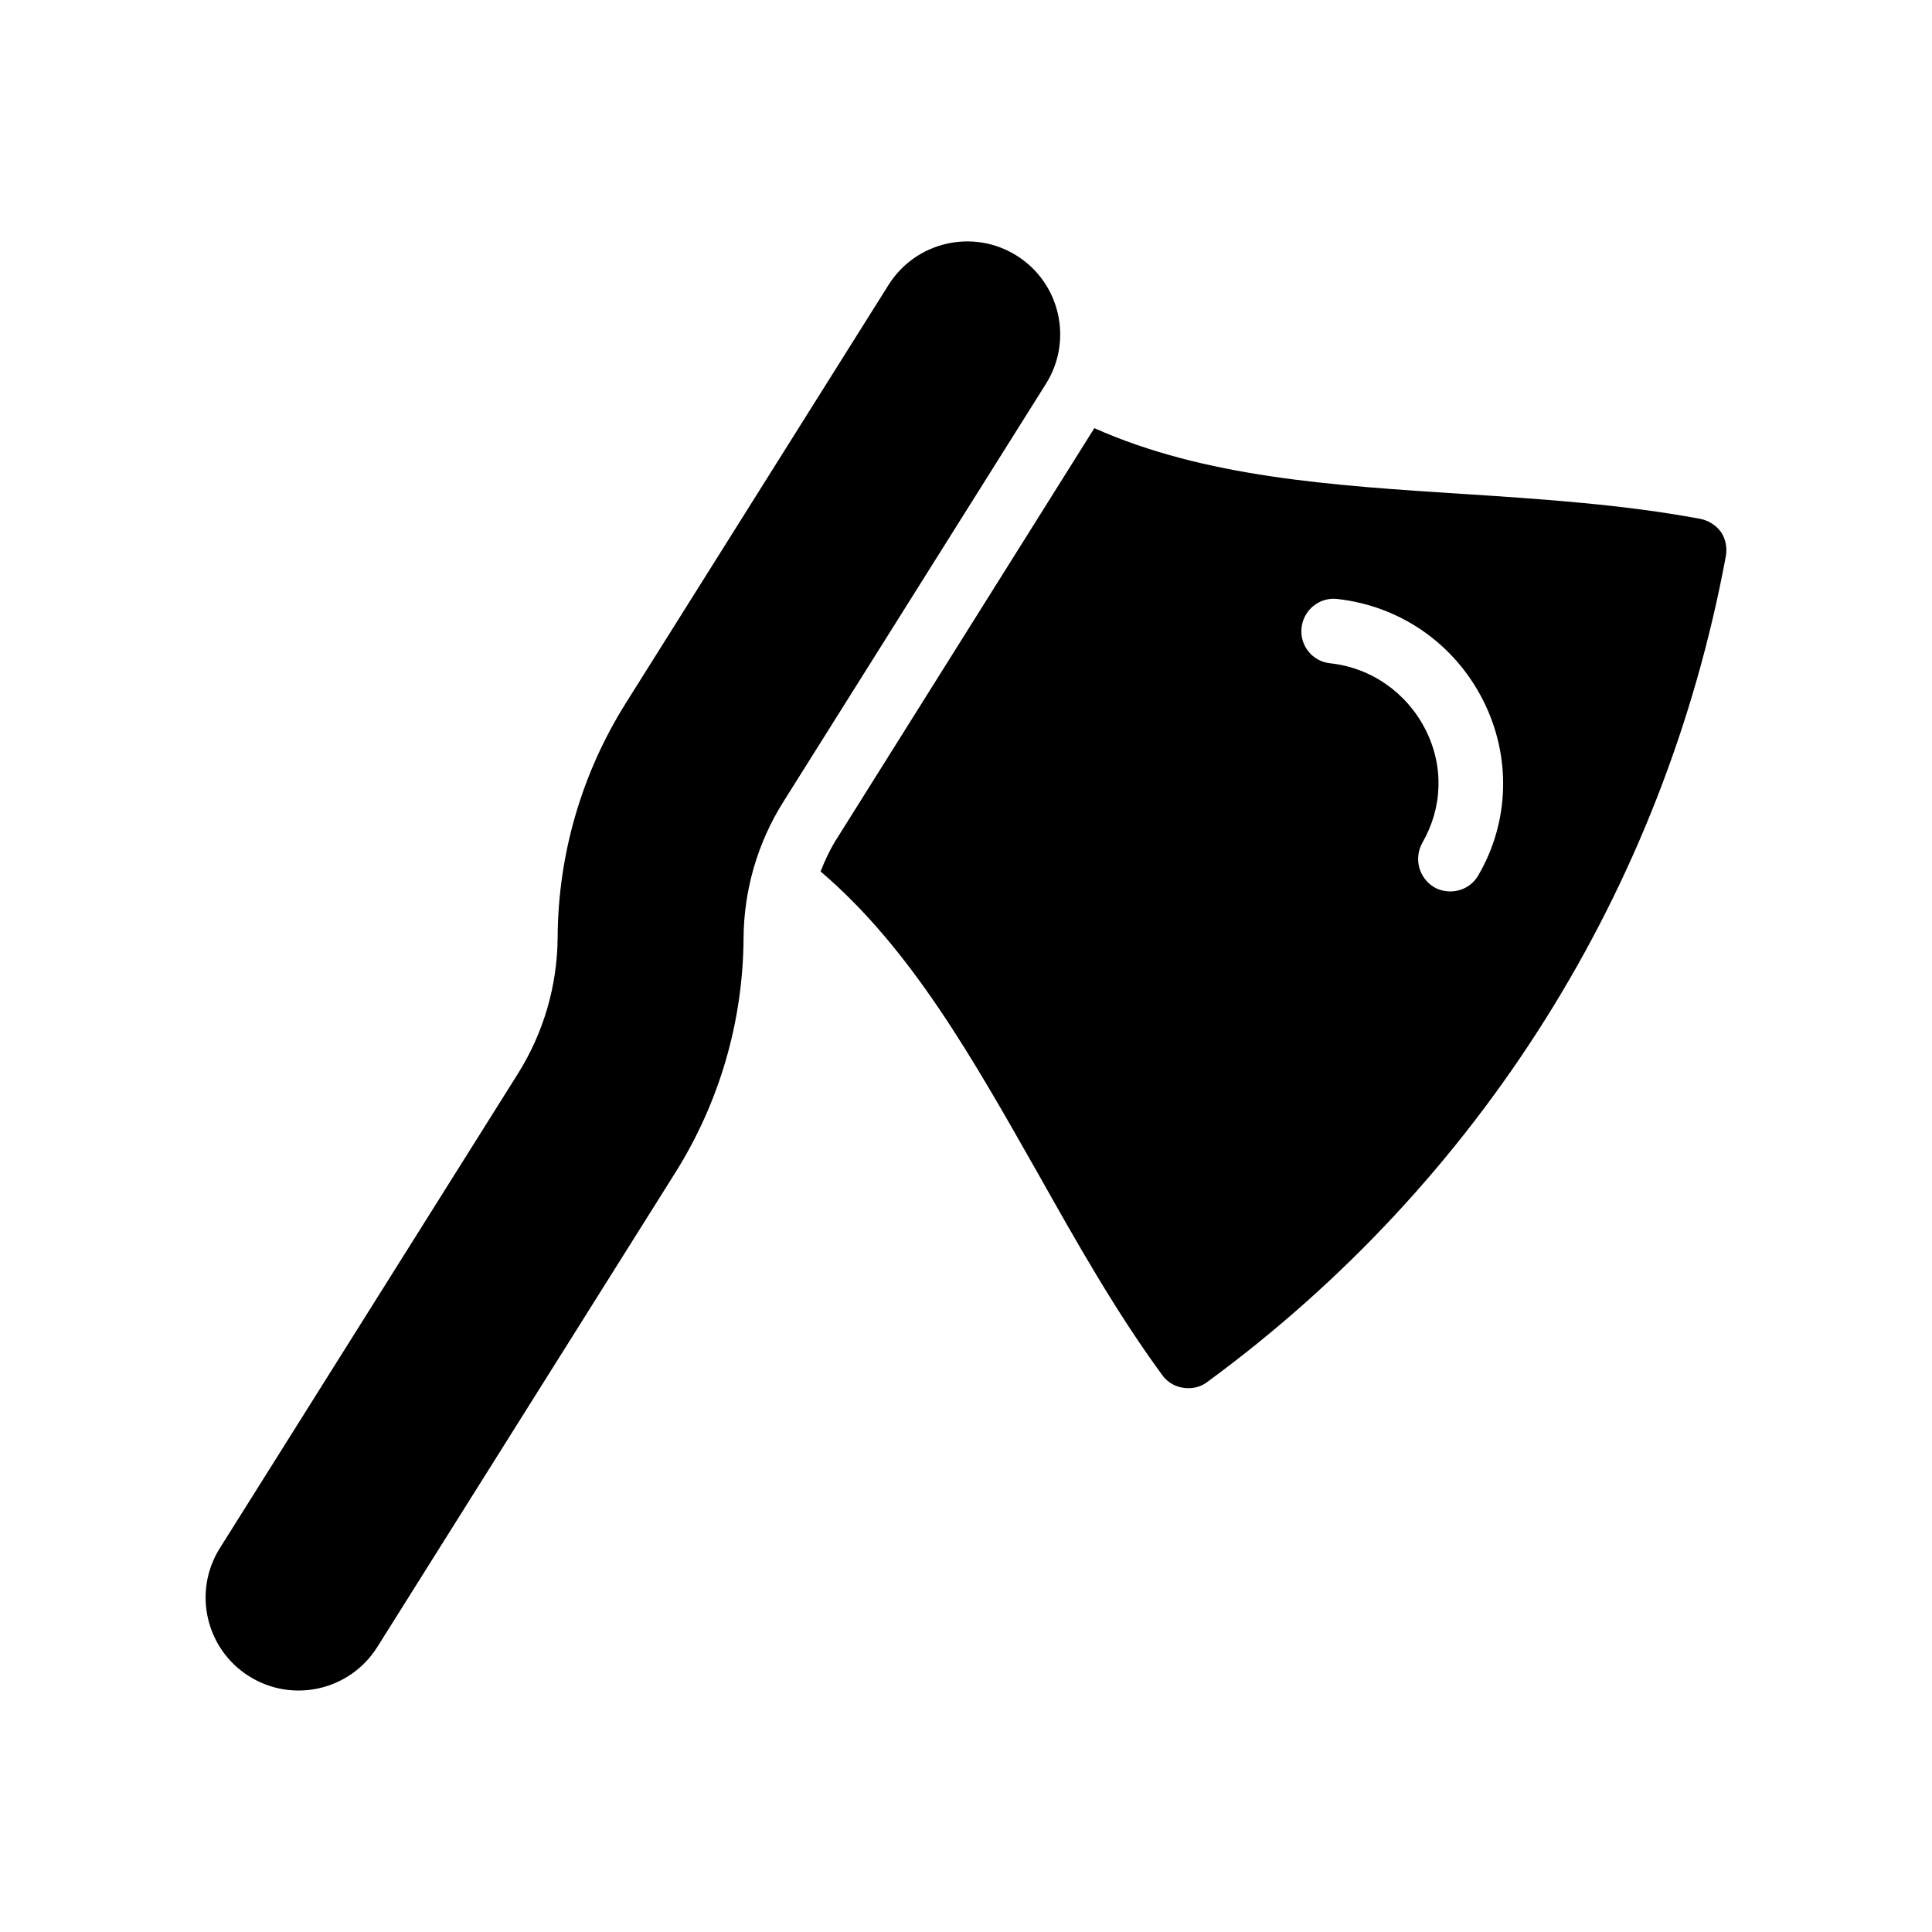
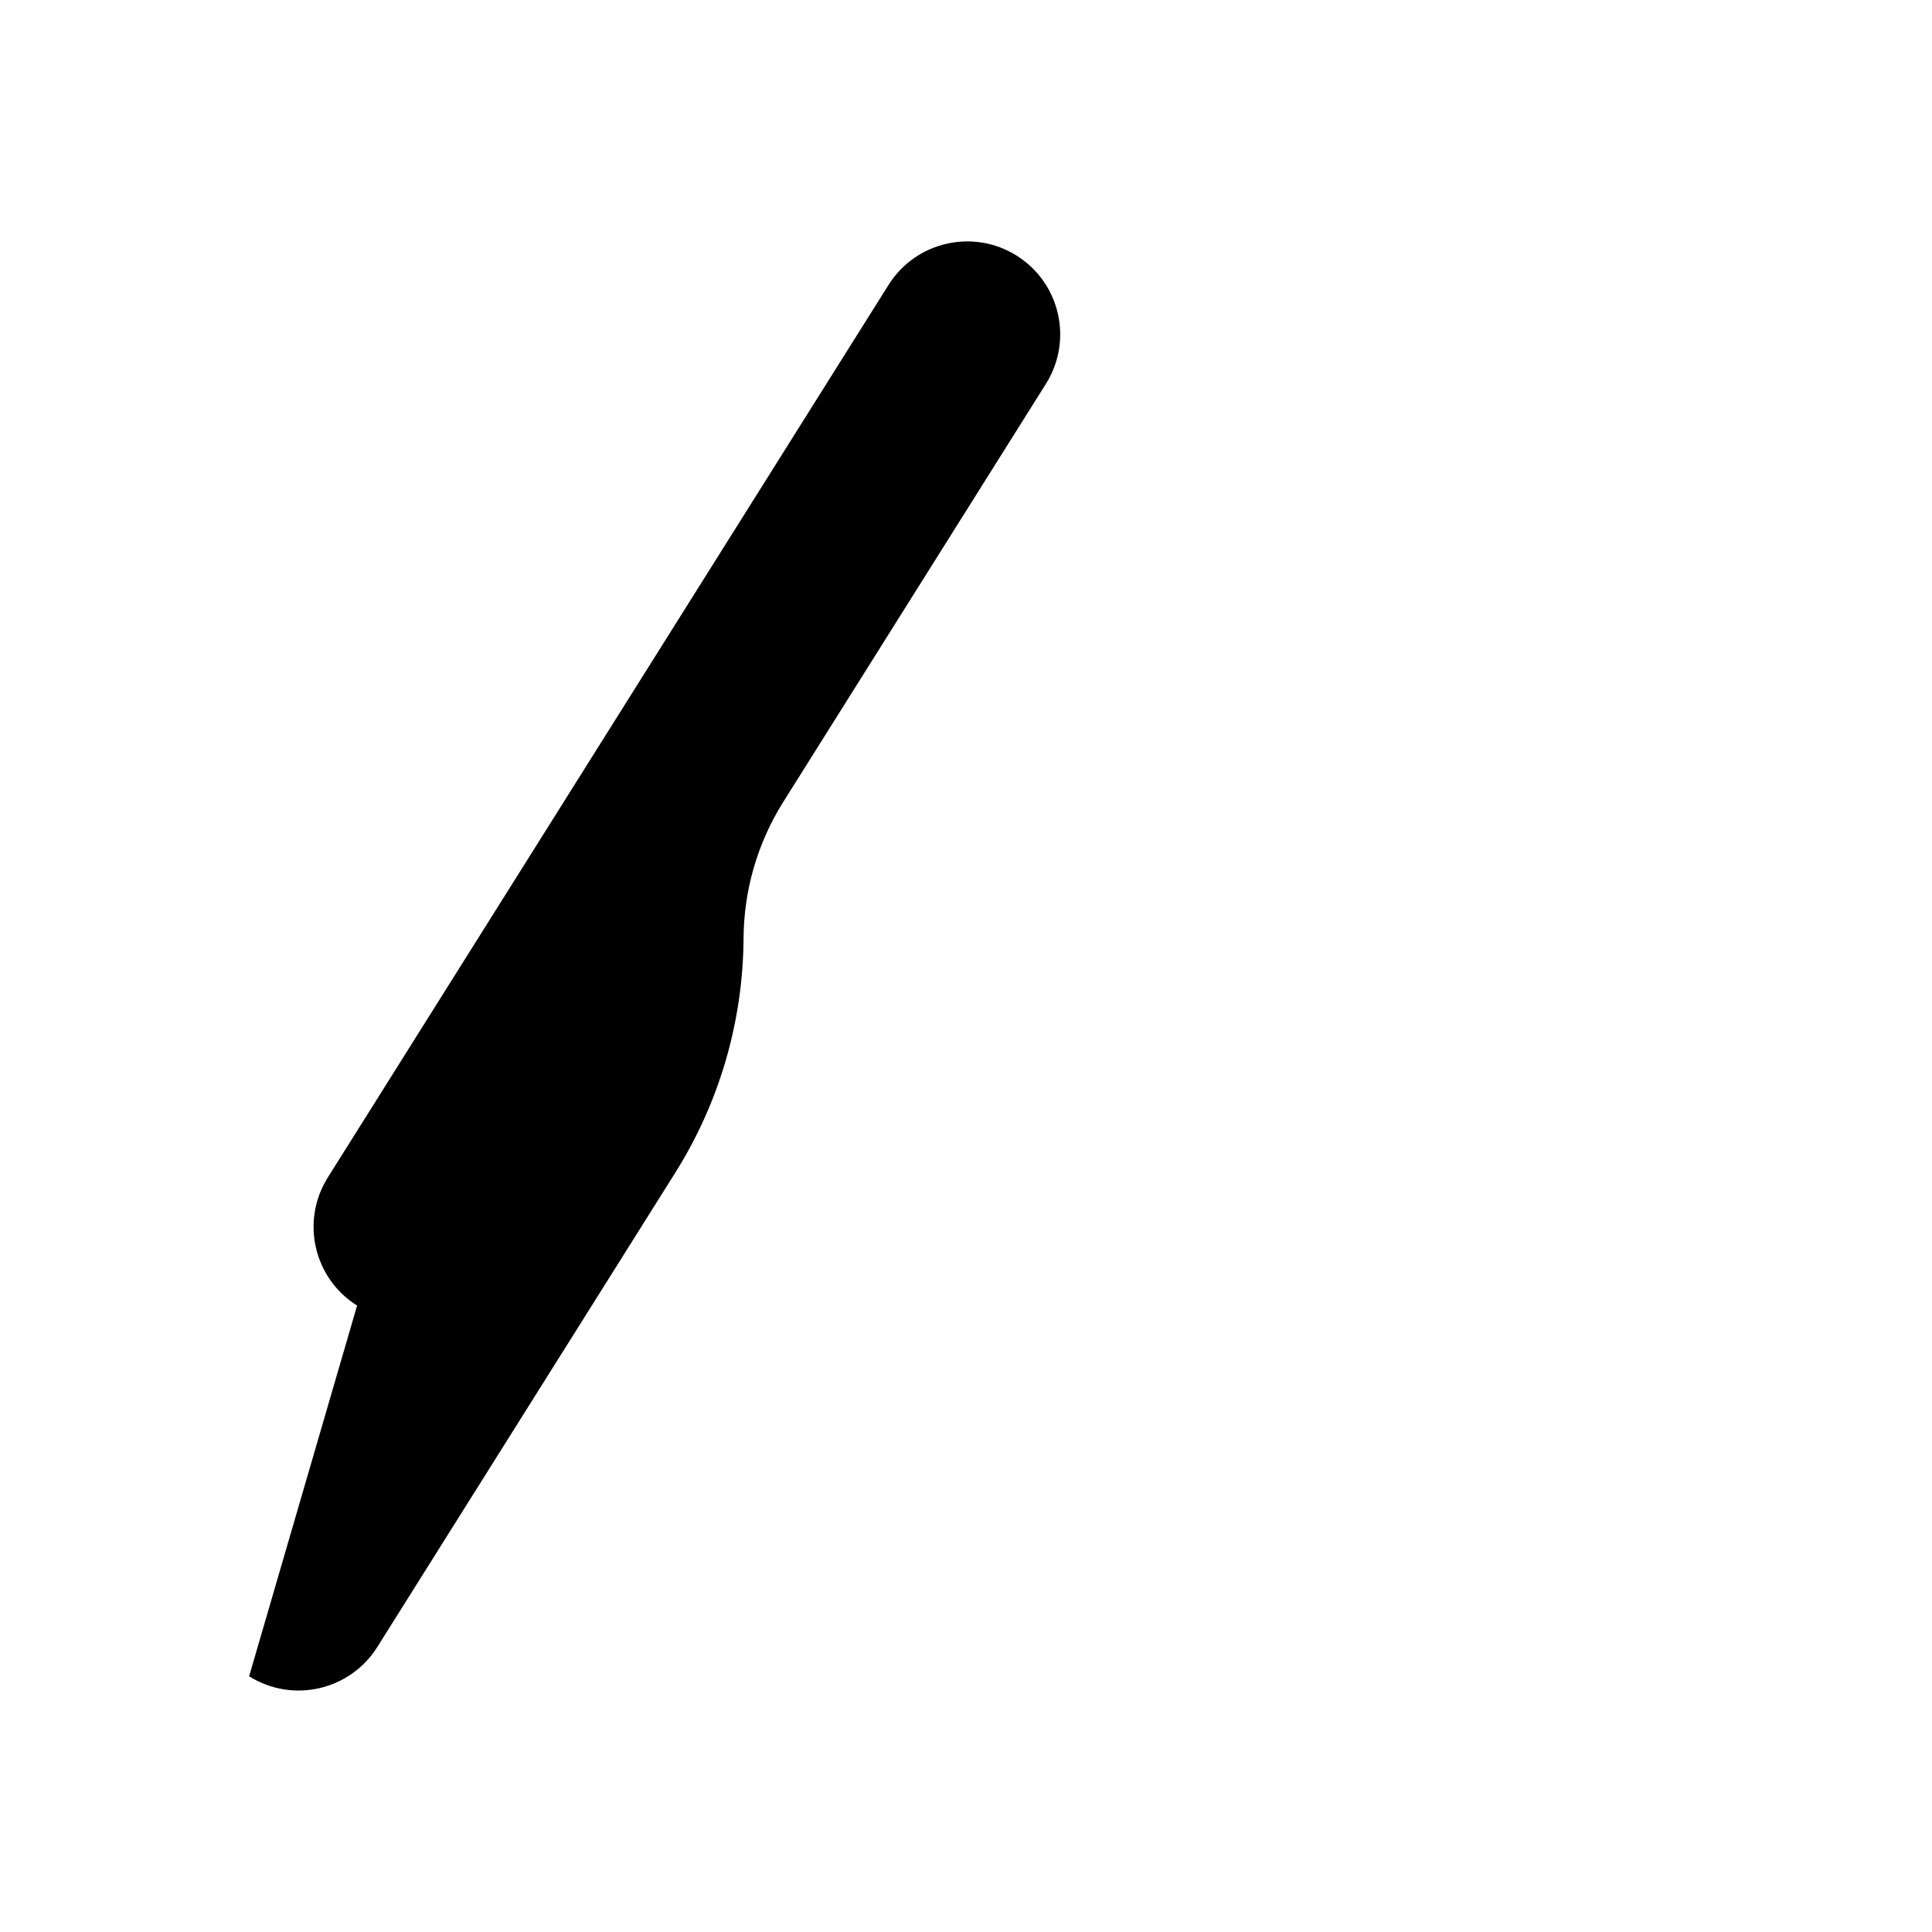
<svg xmlns="http://www.w3.org/2000/svg" fill="#000000" width="800px" height="800px" version="1.1" viewBox="144 144 512 512">
  <g>
-     <path d="m210.02 588.23c11.523 7.238 26.727 3.769 33.965-7.754l78.984-125.72c11.691-18.613 17.941-40.074 18.082-62.082 0.074-12.809 3.715-25.316 10.527-36.16l69.609-110.8c7.238-11.52 3.769-26.727-7.754-33.965-11.523-7.234-26.727-3.758-33.965 7.762l-69.609 110.8c-11.699 18.617-17.949 40.086-18.078 62.07-0.078 12.82-3.723 25.324-10.535 36.168l-78.98 125.72c-7.242 11.52-3.769 26.723 7.754 33.961z" />
-     <path d="m434.01 257.47-67.848 108.15c-1.93 2.938-3.441 6.129-4.703 9.32 24.016 20.488 40.305 49.539 57.602 80.02 10.16 18.055 20.656 36.695 32.914 53.402 1.68 2.352 4.281 3.527 6.969 3.527 1.68 0 3.527-0.504 5.039-1.68 72.215-52.984 121-130.66 137.37-218.74 0.418-2.266 0-4.535-1.258-6.465-1.344-1.848-3.359-3.106-5.625-3.527-20.32-3.777-41.648-5.207-62.305-6.551-35.266-2.266-68.938-4.445-98.156-17.461zm101.77 118.48c-1.594 2.769-4.449 4.281-7.391 4.281-1.43 0-3.023-0.336-4.281-1.09-4.113-2.434-5.457-7.641-3.191-11.754 5.375-9.32 5.793-20.32 0.84-30.062-4.953-9.738-14.359-16.375-25.273-17.551-4.703-0.504-8.062-4.703-7.559-9.406 0.504-4.703 4.703-8.145 9.406-7.641 16.793 1.848 31.152 11.922 38.711 26.871 7.469 14.781 7.051 32.078-1.262 46.352z" />
+     <path d="m210.02 588.23c11.523 7.238 26.727 3.769 33.965-7.754l78.984-125.72c11.691-18.613 17.941-40.074 18.082-62.082 0.074-12.809 3.715-25.316 10.527-36.16l69.609-110.8c7.238-11.52 3.769-26.727-7.754-33.965-11.523-7.234-26.727-3.758-33.965 7.762l-69.609 110.8l-78.98 125.72c-7.242 11.52-3.769 26.723 7.754 33.961z" />
  </g>
</svg>